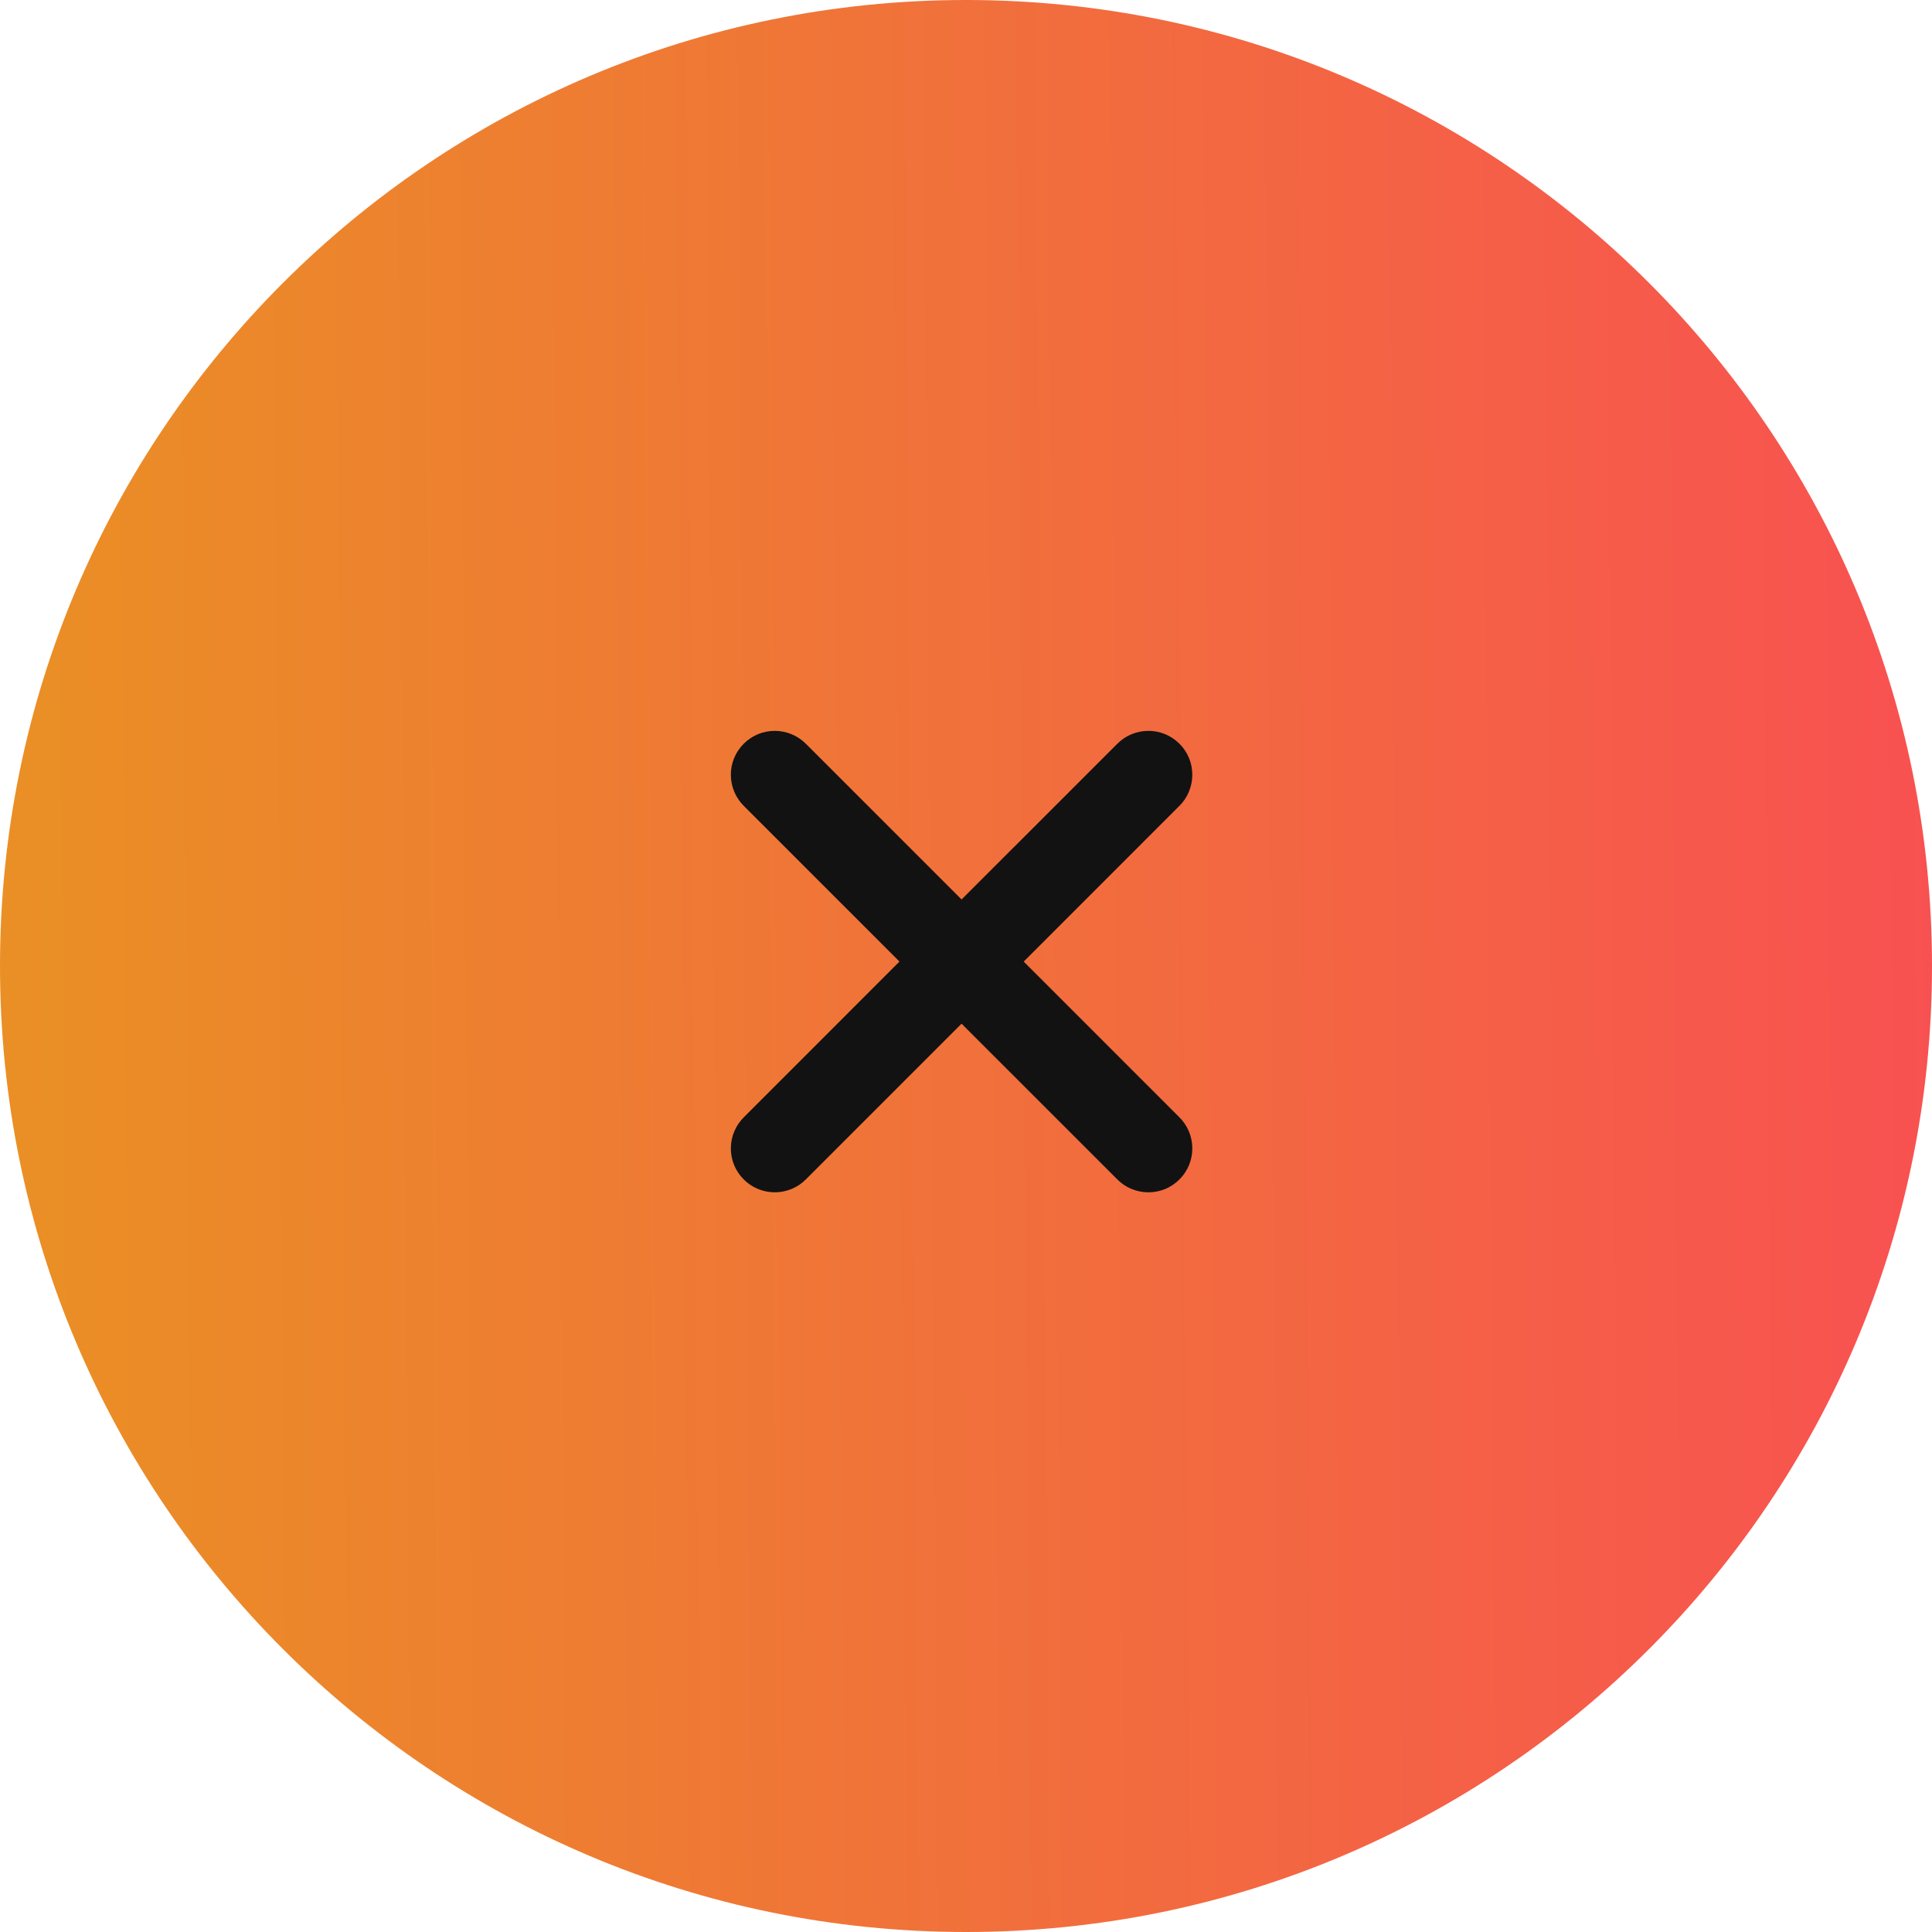
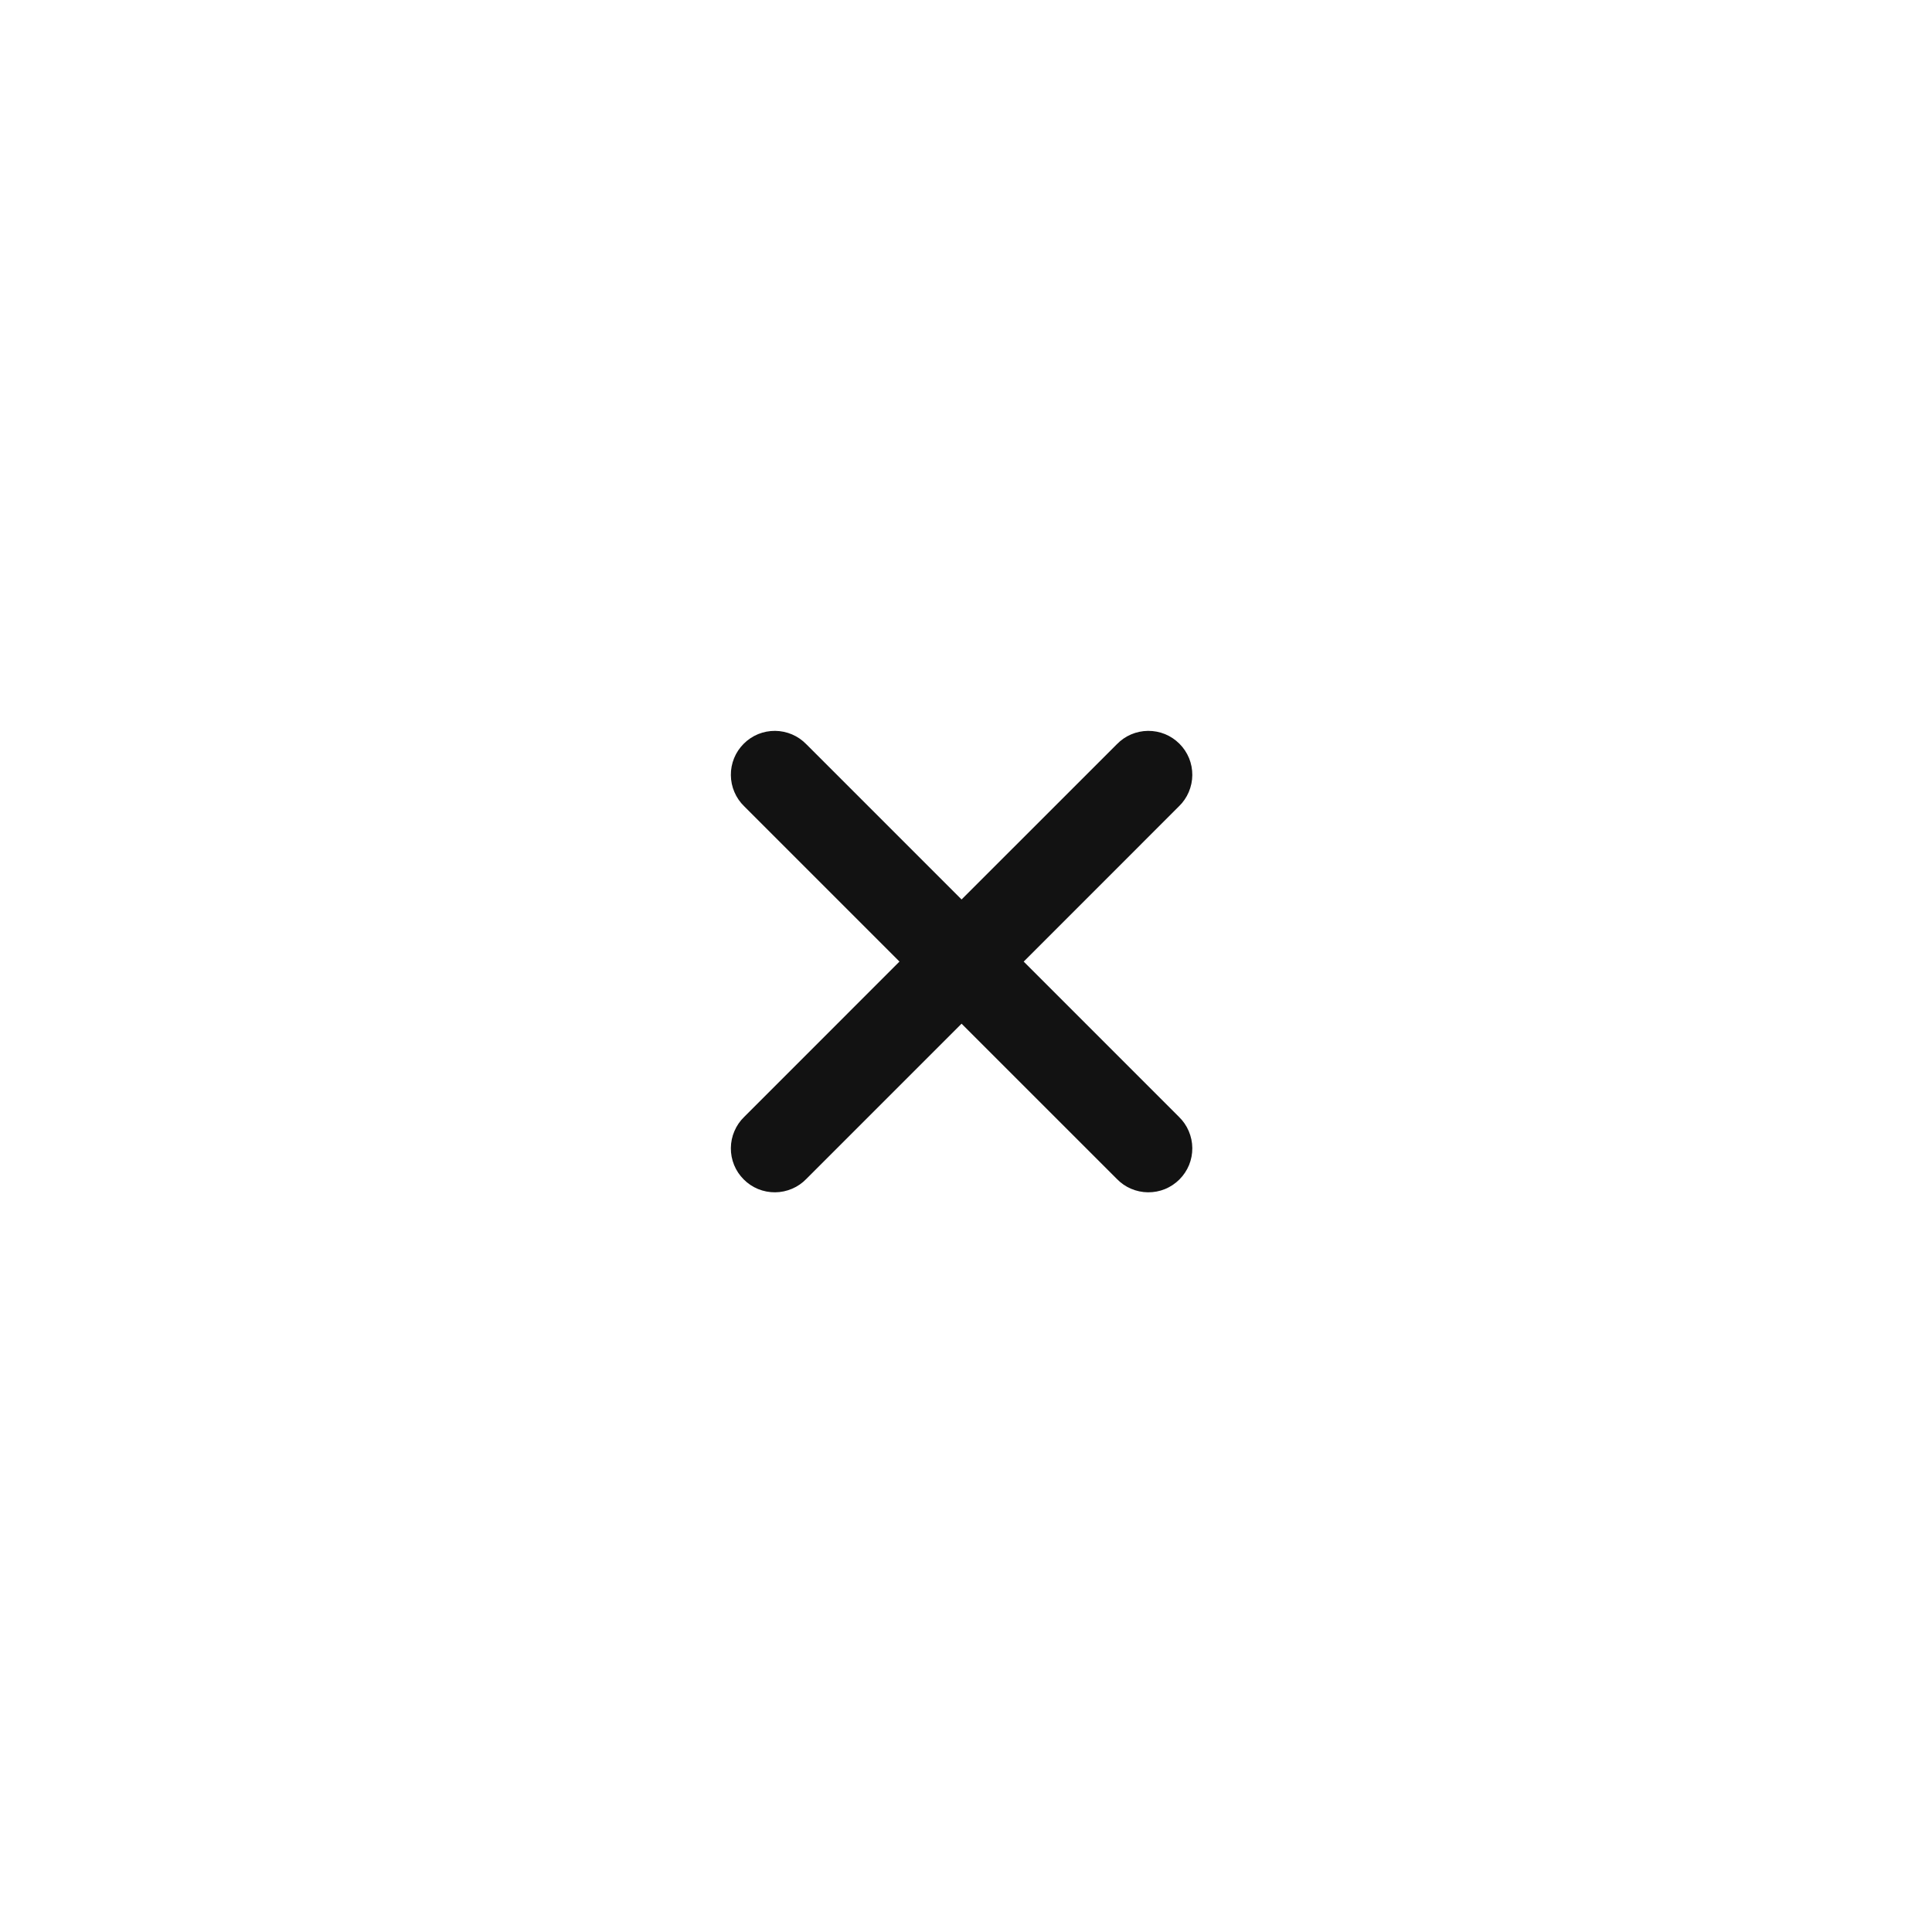
<svg xmlns="http://www.w3.org/2000/svg" width="44" height="44" viewBox="0 0 44 44" fill="none">
-   <path d="M0 22C0 9.85 9.85 0 22 0C34.15 0 44 9.85 44 22C44 34.15 34.15 44 22 44C9.85 44 0 34.15 0 22Z" fill="url(#paint0_linear_186_2293)" />
  <path d="M23.314 21.9L26.849 18.364C26.945 18.272 27.021 18.161 27.073 18.039C27.125 17.917 27.153 17.786 27.154 17.653C27.155 17.521 27.13 17.389 27.08 17.266C27.029 17.143 26.955 17.032 26.861 16.938C26.767 16.844 26.656 16.77 26.533 16.719C26.41 16.669 26.278 16.644 26.145 16.645C26.013 16.646 25.881 16.674 25.759 16.726C25.637 16.778 25.527 16.855 25.435 16.95L21.899 20.485L18.364 16.95C18.272 16.855 18.161 16.778 18.039 16.726C17.917 16.674 17.786 16.646 17.653 16.645C17.521 16.644 17.389 16.669 17.266 16.719C17.143 16.77 17.031 16.844 16.938 16.938C16.844 17.032 16.769 17.143 16.719 17.266C16.669 17.389 16.643 17.521 16.645 17.653C16.646 17.786 16.673 17.917 16.726 18.039C16.778 18.161 16.854 18.272 16.95 18.364L20.485 21.899L16.95 25.435C16.854 25.527 16.778 25.638 16.726 25.76C16.673 25.882 16.646 26.013 16.645 26.146C16.643 26.278 16.669 26.41 16.719 26.533C16.769 26.656 16.844 26.767 16.938 26.861C17.031 26.955 17.143 27.029 17.266 27.08C17.389 27.13 17.521 27.155 17.653 27.154C17.786 27.153 17.917 27.125 18.039 27.073C18.161 27.021 18.272 26.945 18.364 26.849L21.899 23.314L25.435 26.849C25.527 26.945 25.637 27.021 25.759 27.073C25.881 27.125 26.013 27.153 26.145 27.154C26.278 27.155 26.41 27.13 26.533 27.08C26.656 27.029 26.767 26.955 26.861 26.861C26.955 26.767 27.029 26.656 27.08 26.533C27.13 26.41 27.155 26.278 27.154 26.146C27.153 26.013 27.125 25.882 27.073 25.76C27.021 25.638 26.945 25.527 26.849 25.435L23.314 21.9Z" fill="#121212" />
  <defs>
    <linearGradient id="paint0_linear_186_2293" x1="44" y1="5.848" x2="0.256" y2="6.188" gradientUnits="userSpaceOnUse">
      <stop stop-color="#F85151" />
      <stop offset="1" stop-color="#EA8F25" />
    </linearGradient>
  </defs>
</svg>